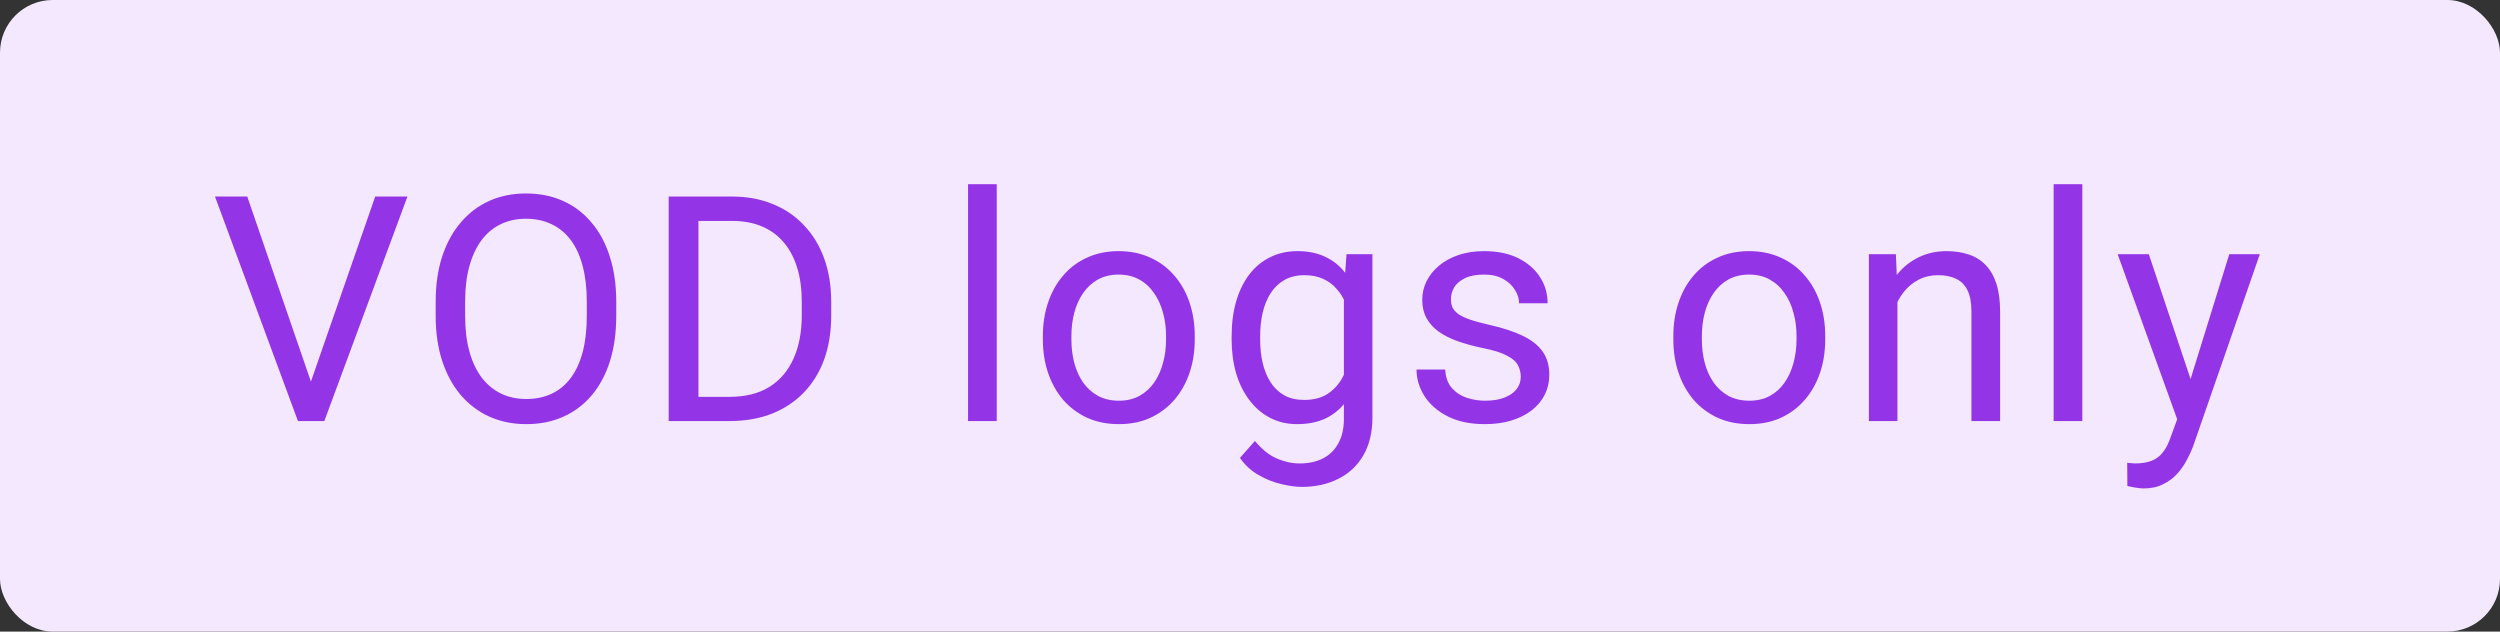
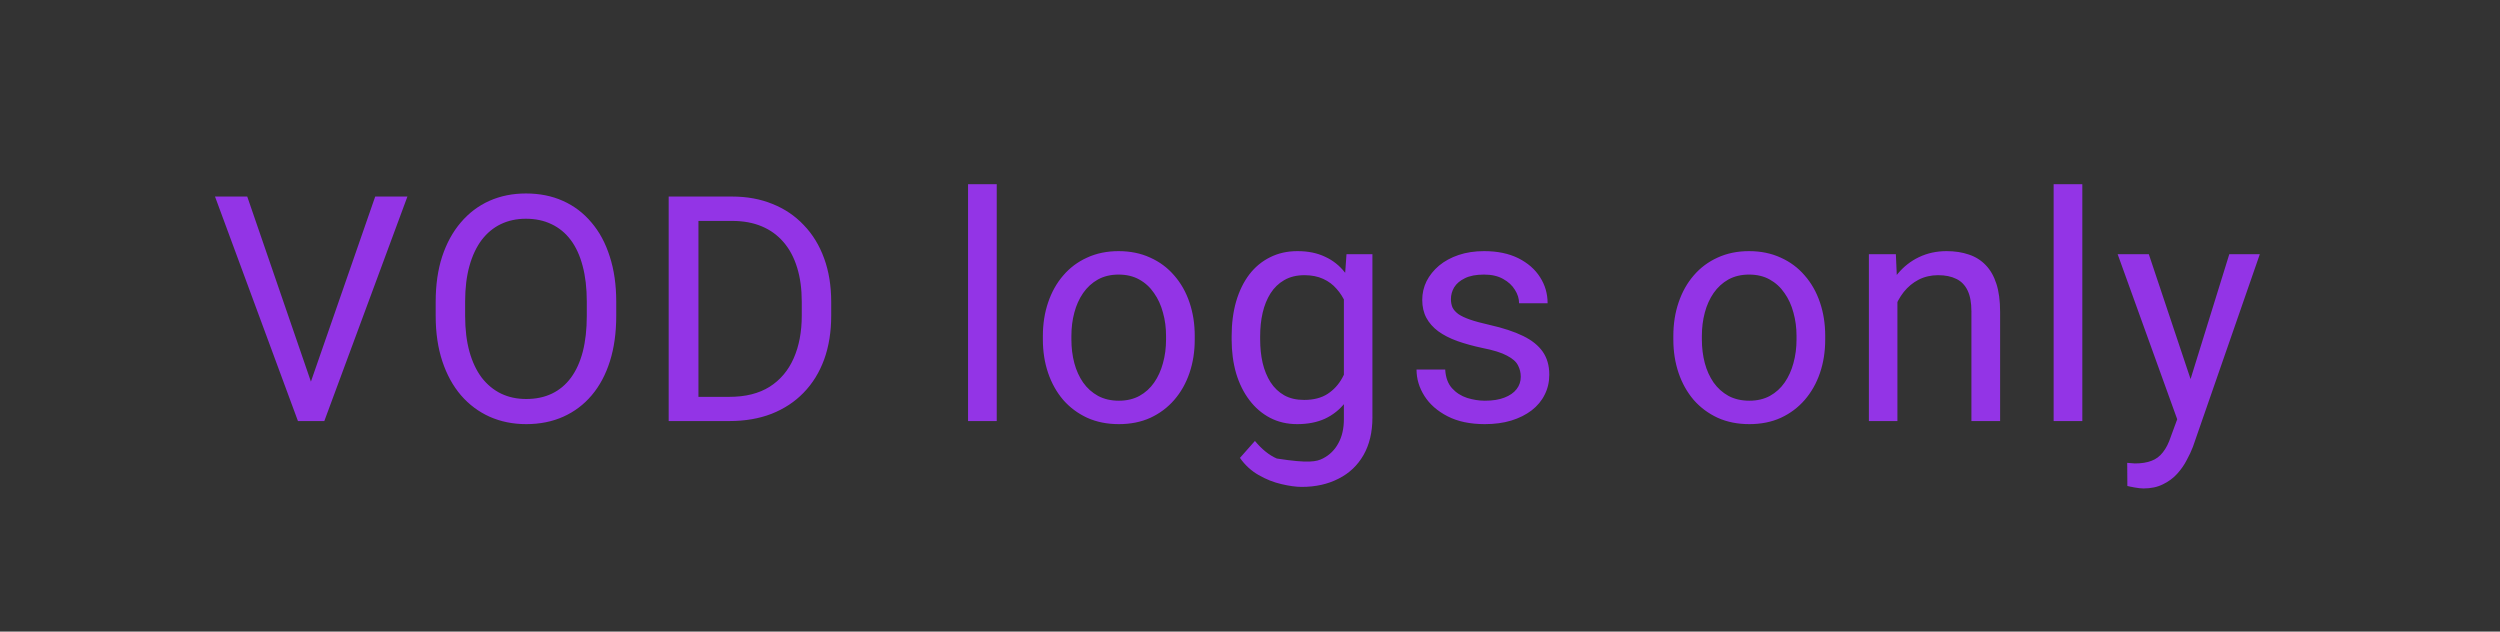
<svg xmlns="http://www.w3.org/2000/svg" width="95" height="24" viewBox="0 0 95 24" fill="none">
  <rect x="0" y="0" width="95" height="24" fill="#333333" stroke="none" />
-   <rect width="95" height="24" rx="2" fill="#F3E8FD" />
-   <path d="M11.744 14.705L14.258 7.469H15.482L12.324 16H11.451L11.744 14.705ZM9.395 7.469L11.885 14.705L12.195 16H11.322L8.17 7.469H9.395ZM23.417 11.465V12.004C23.417 12.645 23.337 13.219 23.177 13.727C23.017 14.234 22.786 14.666 22.485 15.021C22.185 15.377 21.823 15.648 21.402 15.836C20.984 16.023 20.515 16.117 19.995 16.117C19.491 16.117 19.029 16.023 18.607 15.836C18.189 15.648 17.825 15.377 17.517 15.021C17.212 14.666 16.976 14.234 16.808 13.727C16.64 13.219 16.556 12.645 16.556 12.004V11.465C16.556 10.824 16.638 10.252 16.802 9.748C16.97 9.24 17.206 8.809 17.511 8.453C17.816 8.094 18.177 7.82 18.595 7.633C19.017 7.445 19.48 7.352 19.984 7.352C20.503 7.352 20.972 7.445 21.39 7.633C21.812 7.82 22.173 8.094 22.474 8.453C22.779 8.809 23.011 9.24 23.171 9.748C23.335 10.252 23.417 10.824 23.417 11.465ZM22.298 12.004V11.453C22.298 10.945 22.245 10.496 22.14 10.105C22.038 9.715 21.888 9.387 21.689 9.121C21.489 8.855 21.245 8.654 20.956 8.518C20.671 8.381 20.347 8.312 19.984 8.312C19.632 8.312 19.314 8.381 19.029 8.518C18.747 8.654 18.505 8.855 18.302 9.121C18.103 9.387 17.948 9.715 17.839 10.105C17.73 10.496 17.675 10.945 17.675 11.453V12.004C17.675 12.516 17.73 12.969 17.839 13.363C17.948 13.754 18.105 14.084 18.308 14.354C18.515 14.619 18.759 14.82 19.04 14.957C19.325 15.094 19.644 15.162 19.995 15.162C20.363 15.162 20.689 15.094 20.974 14.957C21.259 14.82 21.499 14.619 21.695 14.354C21.894 14.084 22.044 13.754 22.146 13.363C22.247 12.969 22.298 12.516 22.298 12.004ZM27.719 16H25.938L25.95 15.08H27.719C28.328 15.08 28.836 14.953 29.243 14.699C29.649 14.441 29.953 14.082 30.157 13.621C30.364 13.156 30.467 12.613 30.467 11.992V11.471C30.467 10.982 30.409 10.549 30.291 10.17C30.174 9.787 30.002 9.465 29.776 9.203C29.549 8.938 29.272 8.736 28.944 8.6C28.619 8.463 28.247 8.395 27.825 8.395H25.903V7.469H27.825C28.383 7.469 28.893 7.562 29.354 7.75C29.815 7.934 30.211 8.201 30.543 8.553C30.879 8.9 31.137 9.322 31.317 9.818C31.497 10.31 31.586 10.865 31.586 11.482V11.992C31.586 12.609 31.497 13.166 31.317 13.662C31.137 14.154 30.877 14.574 30.538 14.922C30.202 15.27 29.795 15.537 29.319 15.725C28.846 15.908 28.313 16 27.719 16ZM26.541 7.469V16H25.41V7.469H26.541ZM37.876 7V16H36.786V7H37.876ZM39.629 12.9V12.766C39.629 12.309 39.695 11.885 39.828 11.494C39.961 11.1 40.152 10.758 40.402 10.469C40.652 10.176 40.955 9.949 41.31 9.789C41.666 9.625 42.065 9.543 42.506 9.543C42.951 9.543 43.352 9.625 43.707 9.789C44.066 9.949 44.371 10.176 44.621 10.469C44.875 10.758 45.068 11.1 45.201 11.494C45.334 11.885 45.4 12.309 45.4 12.766V12.9C45.4 13.357 45.334 13.781 45.201 14.172C45.068 14.562 44.875 14.904 44.621 15.197C44.371 15.486 44.068 15.713 43.713 15.877C43.361 16.037 42.963 16.117 42.518 16.117C42.072 16.117 41.672 16.037 41.316 15.877C40.961 15.713 40.656 15.486 40.402 15.197C40.152 14.904 39.961 14.562 39.828 14.172C39.695 13.781 39.629 13.357 39.629 12.9ZM40.713 12.766V12.9C40.713 13.217 40.75 13.516 40.824 13.797C40.898 14.074 41.01 14.32 41.158 14.535C41.31 14.75 41.5 14.92 41.727 15.045C41.953 15.166 42.217 15.227 42.518 15.227C42.815 15.227 43.074 15.166 43.297 15.045C43.523 14.92 43.711 14.75 43.859 14.535C44.008 14.32 44.119 14.074 44.193 13.797C44.272 13.516 44.31 13.217 44.31 12.9V12.766C44.31 12.453 44.272 12.158 44.193 11.881C44.119 11.6 44.006 11.352 43.853 11.137C43.705 10.918 43.518 10.746 43.291 10.621C43.068 10.496 42.807 10.434 42.506 10.434C42.209 10.434 41.947 10.496 41.721 10.621C41.498 10.746 41.31 10.918 41.158 11.137C41.01 11.352 40.898 11.6 40.824 11.881C40.75 12.158 40.713 12.453 40.713 12.766ZM51.167 9.66H52.152V15.865C52.152 16.424 52.038 16.9 51.812 17.295C51.585 17.689 51.269 17.988 50.862 18.191C50.46 18.398 49.995 18.502 49.468 18.502C49.249 18.502 48.991 18.467 48.694 18.396C48.402 18.33 48.112 18.215 47.827 18.051C47.546 17.891 47.31 17.674 47.118 17.4L47.687 16.756C47.952 17.076 48.23 17.299 48.519 17.424C48.812 17.549 49.101 17.611 49.386 17.611C49.73 17.611 50.027 17.547 50.277 17.418C50.527 17.289 50.72 17.098 50.857 16.844C50.997 16.594 51.068 16.285 51.068 15.918V11.055L51.167 9.66ZM46.802 12.9V12.777C46.802 12.293 46.859 11.854 46.972 11.459C47.089 11.06 47.255 10.719 47.47 10.434C47.689 10.148 47.952 9.93 48.261 9.777C48.569 9.621 48.917 9.543 49.304 9.543C49.702 9.543 50.05 9.613 50.347 9.754C50.648 9.891 50.902 10.092 51.109 10.357C51.319 10.619 51.486 10.935 51.607 11.307C51.728 11.678 51.812 12.098 51.859 12.566V13.105C51.816 13.57 51.732 13.988 51.607 14.359C51.486 14.73 51.319 15.047 51.109 15.309C50.902 15.57 50.648 15.771 50.347 15.912C50.046 16.049 49.694 16.117 49.292 16.117C48.913 16.117 48.569 16.037 48.261 15.877C47.956 15.717 47.694 15.492 47.476 15.203C47.257 14.914 47.089 14.574 46.972 14.184C46.859 13.789 46.802 13.361 46.802 12.9ZM47.886 12.777V12.9C47.886 13.217 47.917 13.514 47.98 13.791C48.046 14.068 48.146 14.312 48.279 14.523C48.415 14.734 48.589 14.9 48.8 15.021C49.011 15.139 49.263 15.197 49.556 15.197C49.915 15.197 50.212 15.121 50.447 14.969C50.681 14.816 50.866 14.615 51.003 14.365C51.144 14.115 51.253 13.844 51.331 13.551V12.139C51.288 11.924 51.222 11.717 51.132 11.518C51.046 11.315 50.933 11.135 50.792 10.979C50.656 10.818 50.486 10.691 50.282 10.598C50.079 10.504 49.841 10.457 49.568 10.457C49.271 10.457 49.015 10.52 48.8 10.645C48.589 10.766 48.415 10.934 48.279 11.148C48.146 11.359 48.046 11.605 47.98 11.887C47.917 12.164 47.886 12.461 47.886 12.777ZM57.789 14.318C57.789 14.162 57.754 14.018 57.684 13.885C57.618 13.748 57.479 13.625 57.268 13.516C57.061 13.402 56.748 13.305 56.331 13.223C55.979 13.148 55.66 13.06 55.375 12.959C55.094 12.857 54.854 12.734 54.655 12.59C54.459 12.445 54.309 12.275 54.203 12.08C54.098 11.885 54.045 11.656 54.045 11.395C54.045 11.145 54.1 10.908 54.209 10.685C54.323 10.463 54.481 10.266 54.684 10.094C54.891 9.922 55.139 9.787 55.428 9.689C55.717 9.592 56.039 9.543 56.395 9.543C56.903 9.543 57.336 9.633 57.696 9.812C58.055 9.992 58.331 10.232 58.522 10.533C58.713 10.83 58.809 11.16 58.809 11.523H57.725C57.725 11.348 57.672 11.178 57.567 11.014C57.465 10.846 57.315 10.707 57.116 10.598C56.92 10.488 56.68 10.434 56.395 10.434C56.094 10.434 55.85 10.48 55.663 10.574C55.479 10.664 55.344 10.779 55.258 10.92C55.176 11.06 55.135 11.209 55.135 11.365C55.135 11.482 55.155 11.588 55.194 11.682C55.237 11.771 55.311 11.855 55.416 11.934C55.522 12.008 55.67 12.078 55.862 12.145C56.053 12.211 56.297 12.277 56.594 12.344C57.114 12.461 57.541 12.602 57.877 12.766C58.213 12.93 58.463 13.131 58.627 13.369C58.791 13.607 58.873 13.896 58.873 14.236C58.873 14.514 58.815 14.768 58.698 14.998C58.584 15.229 58.418 15.428 58.2 15.596C57.985 15.76 57.727 15.889 57.426 15.982C57.129 16.072 56.795 16.117 56.424 16.117C55.866 16.117 55.393 16.018 55.006 15.818C54.62 15.619 54.327 15.361 54.127 15.045C53.928 14.729 53.828 14.395 53.828 14.043H54.918C54.934 14.34 55.02 14.576 55.176 14.752C55.332 14.924 55.524 15.047 55.75 15.121C55.977 15.191 56.202 15.227 56.424 15.227C56.721 15.227 56.969 15.188 57.168 15.109C57.371 15.031 57.526 14.924 57.631 14.787C57.737 14.65 57.789 14.494 57.789 14.318ZM63.587 12.9V12.766C63.587 12.309 63.653 11.885 63.786 11.494C63.919 11.1 64.11 10.758 64.36 10.469C64.61 10.176 64.913 9.949 65.268 9.789C65.624 9.625 66.022 9.543 66.464 9.543C66.909 9.543 67.309 9.625 67.665 9.789C68.024 9.949 68.329 10.176 68.579 10.469C68.833 10.758 69.026 11.1 69.159 11.494C69.292 11.885 69.358 12.309 69.358 12.766V12.9C69.358 13.357 69.292 13.781 69.159 14.172C69.026 14.562 68.833 14.904 68.579 15.197C68.329 15.486 68.026 15.713 67.671 15.877C67.319 16.037 66.921 16.117 66.475 16.117C66.03 16.117 65.63 16.037 65.274 15.877C64.919 15.713 64.614 15.486 64.36 15.197C64.11 14.904 63.919 14.562 63.786 14.172C63.653 13.781 63.587 13.357 63.587 12.9ZM64.671 12.766V12.9C64.671 13.217 64.708 13.516 64.782 13.797C64.856 14.074 64.968 14.32 65.116 14.535C65.268 14.75 65.458 14.92 65.684 15.045C65.911 15.166 66.175 15.227 66.475 15.227C66.772 15.227 67.032 15.166 67.255 15.045C67.481 14.92 67.669 14.75 67.817 14.535C67.966 14.32 68.077 14.074 68.151 13.797C68.229 13.516 68.268 13.217 68.268 12.9V12.766C68.268 12.453 68.229 12.158 68.151 11.881C68.077 11.6 67.964 11.352 67.811 11.137C67.663 10.918 67.475 10.746 67.249 10.621C67.026 10.496 66.764 10.434 66.464 10.434C66.167 10.434 65.905 10.496 65.678 10.621C65.456 10.746 65.268 10.918 65.116 11.137C64.968 11.352 64.856 11.6 64.782 11.881C64.708 12.158 64.671 12.453 64.671 12.766ZM72.102 11.014V16H71.018V9.66H72.043L72.102 11.014ZM71.844 12.59L71.393 12.572C71.397 12.139 71.461 11.738 71.586 11.371C71.711 11 71.887 10.678 72.113 10.404C72.34 10.131 72.609 9.92 72.922 9.771C73.238 9.619 73.588 9.543 73.971 9.543C74.283 9.543 74.564 9.586 74.814 9.672C75.064 9.754 75.277 9.887 75.453 10.07C75.633 10.254 75.769 10.492 75.863 10.785C75.957 11.074 76.004 11.428 76.004 11.846V16H74.914V11.834C74.914 11.502 74.865 11.236 74.768 11.037C74.67 10.834 74.527 10.688 74.34 10.598C74.152 10.504 73.922 10.457 73.648 10.457C73.379 10.457 73.133 10.514 72.91 10.627C72.691 10.74 72.502 10.896 72.342 11.096C72.186 11.295 72.062 11.523 71.973 11.781C71.887 12.035 71.844 12.305 71.844 12.59ZM79.128 7V16H78.038V7H79.128ZM82.95 15.344L84.713 9.66H85.873L83.331 16.979C83.272 17.135 83.194 17.303 83.096 17.482C83.002 17.666 82.881 17.84 82.733 18.004C82.584 18.168 82.405 18.301 82.194 18.402C81.987 18.508 81.739 18.561 81.45 18.561C81.364 18.561 81.254 18.549 81.121 18.525C80.989 18.502 80.895 18.482 80.84 18.467L80.834 17.588C80.866 17.592 80.915 17.596 80.981 17.6C81.051 17.607 81.1 17.611 81.127 17.611C81.373 17.611 81.582 17.578 81.754 17.512C81.926 17.449 82.071 17.342 82.188 17.189C82.309 17.041 82.412 16.836 82.498 16.574L82.95 15.344ZM81.655 9.66L83.301 14.582L83.582 15.725L82.803 16.123L80.471 9.66H81.655Z" fill="#9334E6" />
+   <path d="M11.744 14.705L14.258 7.469H15.482L12.324 16H11.451L11.744 14.705ZM9.395 7.469L11.885 14.705L12.195 16H11.322L8.17 7.469H9.395ZM23.417 11.465V12.004C23.417 12.645 23.337 13.219 23.177 13.727C23.017 14.234 22.786 14.666 22.485 15.021C22.185 15.377 21.823 15.648 21.402 15.836C20.984 16.023 20.515 16.117 19.995 16.117C19.491 16.117 19.029 16.023 18.607 15.836C18.189 15.648 17.825 15.377 17.517 15.021C17.212 14.666 16.976 14.234 16.808 13.727C16.64 13.219 16.556 12.645 16.556 12.004V11.465C16.556 10.824 16.638 10.252 16.802 9.748C16.97 9.24 17.206 8.809 17.511 8.453C17.816 8.094 18.177 7.82 18.595 7.633C19.017 7.445 19.48 7.352 19.984 7.352C20.503 7.352 20.972 7.445 21.39 7.633C21.812 7.82 22.173 8.094 22.474 8.453C22.779 8.809 23.011 9.24 23.171 9.748C23.335 10.252 23.417 10.824 23.417 11.465ZM22.298 12.004V11.453C22.298 10.945 22.245 10.496 22.14 10.105C22.038 9.715 21.888 9.387 21.689 9.121C21.489 8.855 21.245 8.654 20.956 8.518C20.671 8.381 20.347 8.312 19.984 8.312C19.632 8.312 19.314 8.381 19.029 8.518C18.747 8.654 18.505 8.855 18.302 9.121C18.103 9.387 17.948 9.715 17.839 10.105C17.73 10.496 17.675 10.945 17.675 11.453V12.004C17.675 12.516 17.73 12.969 17.839 13.363C17.948 13.754 18.105 14.084 18.308 14.354C18.515 14.619 18.759 14.82 19.04 14.957C19.325 15.094 19.644 15.162 19.995 15.162C20.363 15.162 20.689 15.094 20.974 14.957C21.259 14.82 21.499 14.619 21.695 14.354C21.894 14.084 22.044 13.754 22.146 13.363C22.247 12.969 22.298 12.516 22.298 12.004ZM27.719 16H25.938L25.95 15.08H27.719C28.328 15.08 28.836 14.953 29.243 14.699C29.649 14.441 29.953 14.082 30.157 13.621C30.364 13.156 30.467 12.613 30.467 11.992V11.471C30.467 10.982 30.409 10.549 30.291 10.17C30.174 9.787 30.002 9.465 29.776 9.203C29.549 8.938 29.272 8.736 28.944 8.6C28.619 8.463 28.247 8.395 27.825 8.395H25.903V7.469H27.825C28.383 7.469 28.893 7.562 29.354 7.75C29.815 7.934 30.211 8.201 30.543 8.553C30.879 8.9 31.137 9.322 31.317 9.818C31.497 10.31 31.586 10.865 31.586 11.482V11.992C31.586 12.609 31.497 13.166 31.317 13.662C31.137 14.154 30.877 14.574 30.538 14.922C30.202 15.27 29.795 15.537 29.319 15.725C28.846 15.908 28.313 16 27.719 16ZM26.541 7.469V16H25.41V7.469H26.541ZM37.876 7V16H36.786V7H37.876ZM39.629 12.9V12.766C39.629 12.309 39.695 11.885 39.828 11.494C39.961 11.1 40.152 10.758 40.402 10.469C40.652 10.176 40.955 9.949 41.31 9.789C41.666 9.625 42.065 9.543 42.506 9.543C42.951 9.543 43.352 9.625 43.707 9.789C44.066 9.949 44.371 10.176 44.621 10.469C44.875 10.758 45.068 11.1 45.201 11.494C45.334 11.885 45.4 12.309 45.4 12.766V12.9C45.4 13.357 45.334 13.781 45.201 14.172C45.068 14.562 44.875 14.904 44.621 15.197C44.371 15.486 44.068 15.713 43.713 15.877C43.361 16.037 42.963 16.117 42.518 16.117C42.072 16.117 41.672 16.037 41.316 15.877C40.961 15.713 40.656 15.486 40.402 15.197C40.152 14.904 39.961 14.562 39.828 14.172C39.695 13.781 39.629 13.357 39.629 12.9ZM40.713 12.766V12.9C40.713 13.217 40.75 13.516 40.824 13.797C40.898 14.074 41.01 14.32 41.158 14.535C41.31 14.75 41.5 14.92 41.727 15.045C41.953 15.166 42.217 15.227 42.518 15.227C42.815 15.227 43.074 15.166 43.297 15.045C43.523 14.92 43.711 14.75 43.859 14.535C44.008 14.32 44.119 14.074 44.193 13.797C44.272 13.516 44.31 13.217 44.31 12.9V12.766C44.31 12.453 44.272 12.158 44.193 11.881C44.119 11.6 44.006 11.352 43.853 11.137C43.705 10.918 43.518 10.746 43.291 10.621C43.068 10.496 42.807 10.434 42.506 10.434C42.209 10.434 41.947 10.496 41.721 10.621C41.498 10.746 41.31 10.918 41.158 11.137C41.01 11.352 40.898 11.6 40.824 11.881C40.75 12.158 40.713 12.453 40.713 12.766ZM51.167 9.66H52.152V15.865C52.152 16.424 52.038 16.9 51.812 17.295C51.585 17.689 51.269 17.988 50.862 18.191C50.46 18.398 49.995 18.502 49.468 18.502C49.249 18.502 48.991 18.467 48.694 18.396C48.402 18.33 48.112 18.215 47.827 18.051C47.546 17.891 47.31 17.674 47.118 17.4L47.687 16.756C47.952 17.076 48.23 17.299 48.519 17.424C49.73 17.611 50.027 17.547 50.277 17.418C50.527 17.289 50.72 17.098 50.857 16.844C50.997 16.594 51.068 16.285 51.068 15.918V11.055L51.167 9.66ZM46.802 12.9V12.777C46.802 12.293 46.859 11.854 46.972 11.459C47.089 11.06 47.255 10.719 47.47 10.434C47.689 10.148 47.952 9.93 48.261 9.777C48.569 9.621 48.917 9.543 49.304 9.543C49.702 9.543 50.05 9.613 50.347 9.754C50.648 9.891 50.902 10.092 51.109 10.357C51.319 10.619 51.486 10.935 51.607 11.307C51.728 11.678 51.812 12.098 51.859 12.566V13.105C51.816 13.57 51.732 13.988 51.607 14.359C51.486 14.73 51.319 15.047 51.109 15.309C50.902 15.57 50.648 15.771 50.347 15.912C50.046 16.049 49.694 16.117 49.292 16.117C48.913 16.117 48.569 16.037 48.261 15.877C47.956 15.717 47.694 15.492 47.476 15.203C47.257 14.914 47.089 14.574 46.972 14.184C46.859 13.789 46.802 13.361 46.802 12.9ZM47.886 12.777V12.9C47.886 13.217 47.917 13.514 47.98 13.791C48.046 14.068 48.146 14.312 48.279 14.523C48.415 14.734 48.589 14.9 48.8 15.021C49.011 15.139 49.263 15.197 49.556 15.197C49.915 15.197 50.212 15.121 50.447 14.969C50.681 14.816 50.866 14.615 51.003 14.365C51.144 14.115 51.253 13.844 51.331 13.551V12.139C51.288 11.924 51.222 11.717 51.132 11.518C51.046 11.315 50.933 11.135 50.792 10.979C50.656 10.818 50.486 10.691 50.282 10.598C50.079 10.504 49.841 10.457 49.568 10.457C49.271 10.457 49.015 10.52 48.8 10.645C48.589 10.766 48.415 10.934 48.279 11.148C48.146 11.359 48.046 11.605 47.98 11.887C47.917 12.164 47.886 12.461 47.886 12.777ZM57.789 14.318C57.789 14.162 57.754 14.018 57.684 13.885C57.618 13.748 57.479 13.625 57.268 13.516C57.061 13.402 56.748 13.305 56.331 13.223C55.979 13.148 55.66 13.06 55.375 12.959C55.094 12.857 54.854 12.734 54.655 12.59C54.459 12.445 54.309 12.275 54.203 12.08C54.098 11.885 54.045 11.656 54.045 11.395C54.045 11.145 54.1 10.908 54.209 10.685C54.323 10.463 54.481 10.266 54.684 10.094C54.891 9.922 55.139 9.787 55.428 9.689C55.717 9.592 56.039 9.543 56.395 9.543C56.903 9.543 57.336 9.633 57.696 9.812C58.055 9.992 58.331 10.232 58.522 10.533C58.713 10.83 58.809 11.16 58.809 11.523H57.725C57.725 11.348 57.672 11.178 57.567 11.014C57.465 10.846 57.315 10.707 57.116 10.598C56.92 10.488 56.68 10.434 56.395 10.434C56.094 10.434 55.85 10.48 55.663 10.574C55.479 10.664 55.344 10.779 55.258 10.92C55.176 11.06 55.135 11.209 55.135 11.365C55.135 11.482 55.155 11.588 55.194 11.682C55.237 11.771 55.311 11.855 55.416 11.934C55.522 12.008 55.67 12.078 55.862 12.145C56.053 12.211 56.297 12.277 56.594 12.344C57.114 12.461 57.541 12.602 57.877 12.766C58.213 12.93 58.463 13.131 58.627 13.369C58.791 13.607 58.873 13.896 58.873 14.236C58.873 14.514 58.815 14.768 58.698 14.998C58.584 15.229 58.418 15.428 58.2 15.596C57.985 15.76 57.727 15.889 57.426 15.982C57.129 16.072 56.795 16.117 56.424 16.117C55.866 16.117 55.393 16.018 55.006 15.818C54.62 15.619 54.327 15.361 54.127 15.045C53.928 14.729 53.828 14.395 53.828 14.043H54.918C54.934 14.34 55.02 14.576 55.176 14.752C55.332 14.924 55.524 15.047 55.75 15.121C55.977 15.191 56.202 15.227 56.424 15.227C56.721 15.227 56.969 15.188 57.168 15.109C57.371 15.031 57.526 14.924 57.631 14.787C57.737 14.65 57.789 14.494 57.789 14.318ZM63.587 12.9V12.766C63.587 12.309 63.653 11.885 63.786 11.494C63.919 11.1 64.11 10.758 64.36 10.469C64.61 10.176 64.913 9.949 65.268 9.789C65.624 9.625 66.022 9.543 66.464 9.543C66.909 9.543 67.309 9.625 67.665 9.789C68.024 9.949 68.329 10.176 68.579 10.469C68.833 10.758 69.026 11.1 69.159 11.494C69.292 11.885 69.358 12.309 69.358 12.766V12.9C69.358 13.357 69.292 13.781 69.159 14.172C69.026 14.562 68.833 14.904 68.579 15.197C68.329 15.486 68.026 15.713 67.671 15.877C67.319 16.037 66.921 16.117 66.475 16.117C66.03 16.117 65.63 16.037 65.274 15.877C64.919 15.713 64.614 15.486 64.36 15.197C64.11 14.904 63.919 14.562 63.786 14.172C63.653 13.781 63.587 13.357 63.587 12.9ZM64.671 12.766V12.9C64.671 13.217 64.708 13.516 64.782 13.797C64.856 14.074 64.968 14.32 65.116 14.535C65.268 14.75 65.458 14.92 65.684 15.045C65.911 15.166 66.175 15.227 66.475 15.227C66.772 15.227 67.032 15.166 67.255 15.045C67.481 14.92 67.669 14.75 67.817 14.535C67.966 14.32 68.077 14.074 68.151 13.797C68.229 13.516 68.268 13.217 68.268 12.9V12.766C68.268 12.453 68.229 12.158 68.151 11.881C68.077 11.6 67.964 11.352 67.811 11.137C67.663 10.918 67.475 10.746 67.249 10.621C67.026 10.496 66.764 10.434 66.464 10.434C66.167 10.434 65.905 10.496 65.678 10.621C65.456 10.746 65.268 10.918 65.116 11.137C64.968 11.352 64.856 11.6 64.782 11.881C64.708 12.158 64.671 12.453 64.671 12.766ZM72.102 11.014V16H71.018V9.66H72.043L72.102 11.014ZM71.844 12.59L71.393 12.572C71.397 12.139 71.461 11.738 71.586 11.371C71.711 11 71.887 10.678 72.113 10.404C72.34 10.131 72.609 9.92 72.922 9.771C73.238 9.619 73.588 9.543 73.971 9.543C74.283 9.543 74.564 9.586 74.814 9.672C75.064 9.754 75.277 9.887 75.453 10.07C75.633 10.254 75.769 10.492 75.863 10.785C75.957 11.074 76.004 11.428 76.004 11.846V16H74.914V11.834C74.914 11.502 74.865 11.236 74.768 11.037C74.67 10.834 74.527 10.688 74.34 10.598C74.152 10.504 73.922 10.457 73.648 10.457C73.379 10.457 73.133 10.514 72.91 10.627C72.691 10.74 72.502 10.896 72.342 11.096C72.186 11.295 72.062 11.523 71.973 11.781C71.887 12.035 71.844 12.305 71.844 12.59ZM79.128 7V16H78.038V7H79.128ZM82.95 15.344L84.713 9.66H85.873L83.331 16.979C83.272 17.135 83.194 17.303 83.096 17.482C83.002 17.666 82.881 17.84 82.733 18.004C82.584 18.168 82.405 18.301 82.194 18.402C81.987 18.508 81.739 18.561 81.45 18.561C81.364 18.561 81.254 18.549 81.121 18.525C80.989 18.502 80.895 18.482 80.84 18.467L80.834 17.588C80.866 17.592 80.915 17.596 80.981 17.6C81.051 17.607 81.1 17.611 81.127 17.611C81.373 17.611 81.582 17.578 81.754 17.512C81.926 17.449 82.071 17.342 82.188 17.189C82.309 17.041 82.412 16.836 82.498 16.574L82.95 15.344ZM81.655 9.66L83.301 14.582L83.582 15.725L82.803 16.123L80.471 9.66H81.655Z" fill="#9334E6" />
</svg>